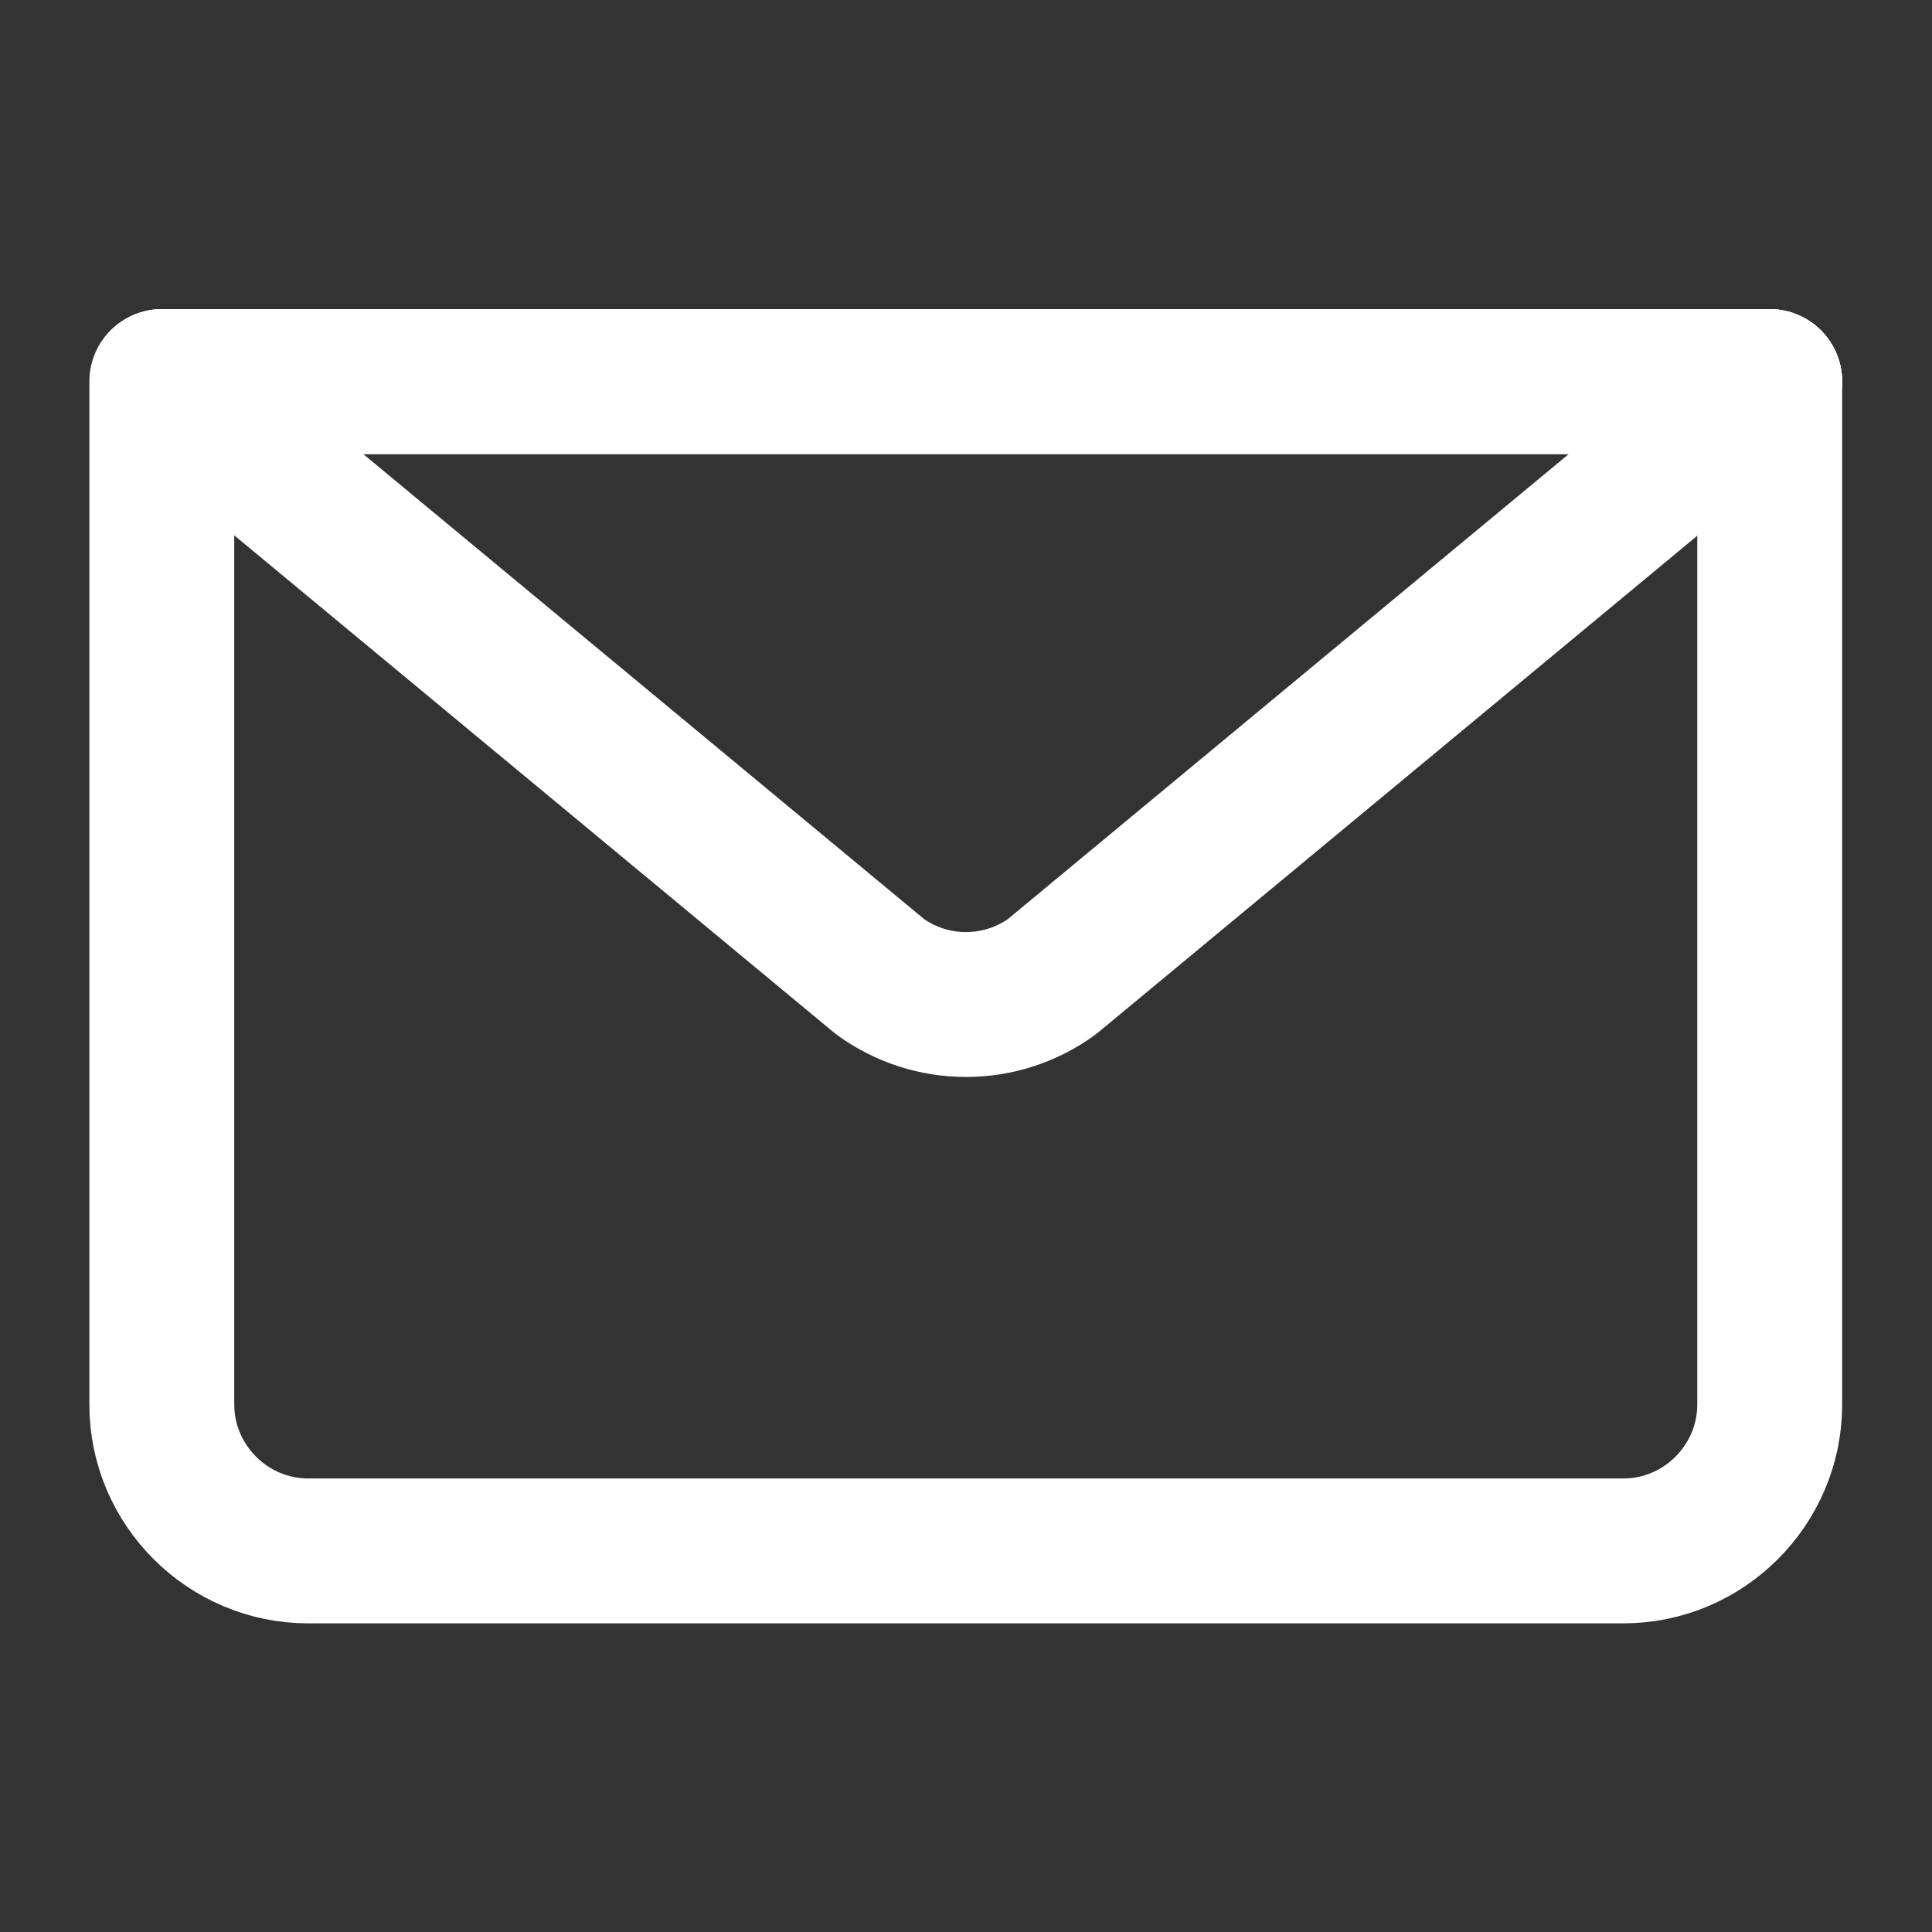
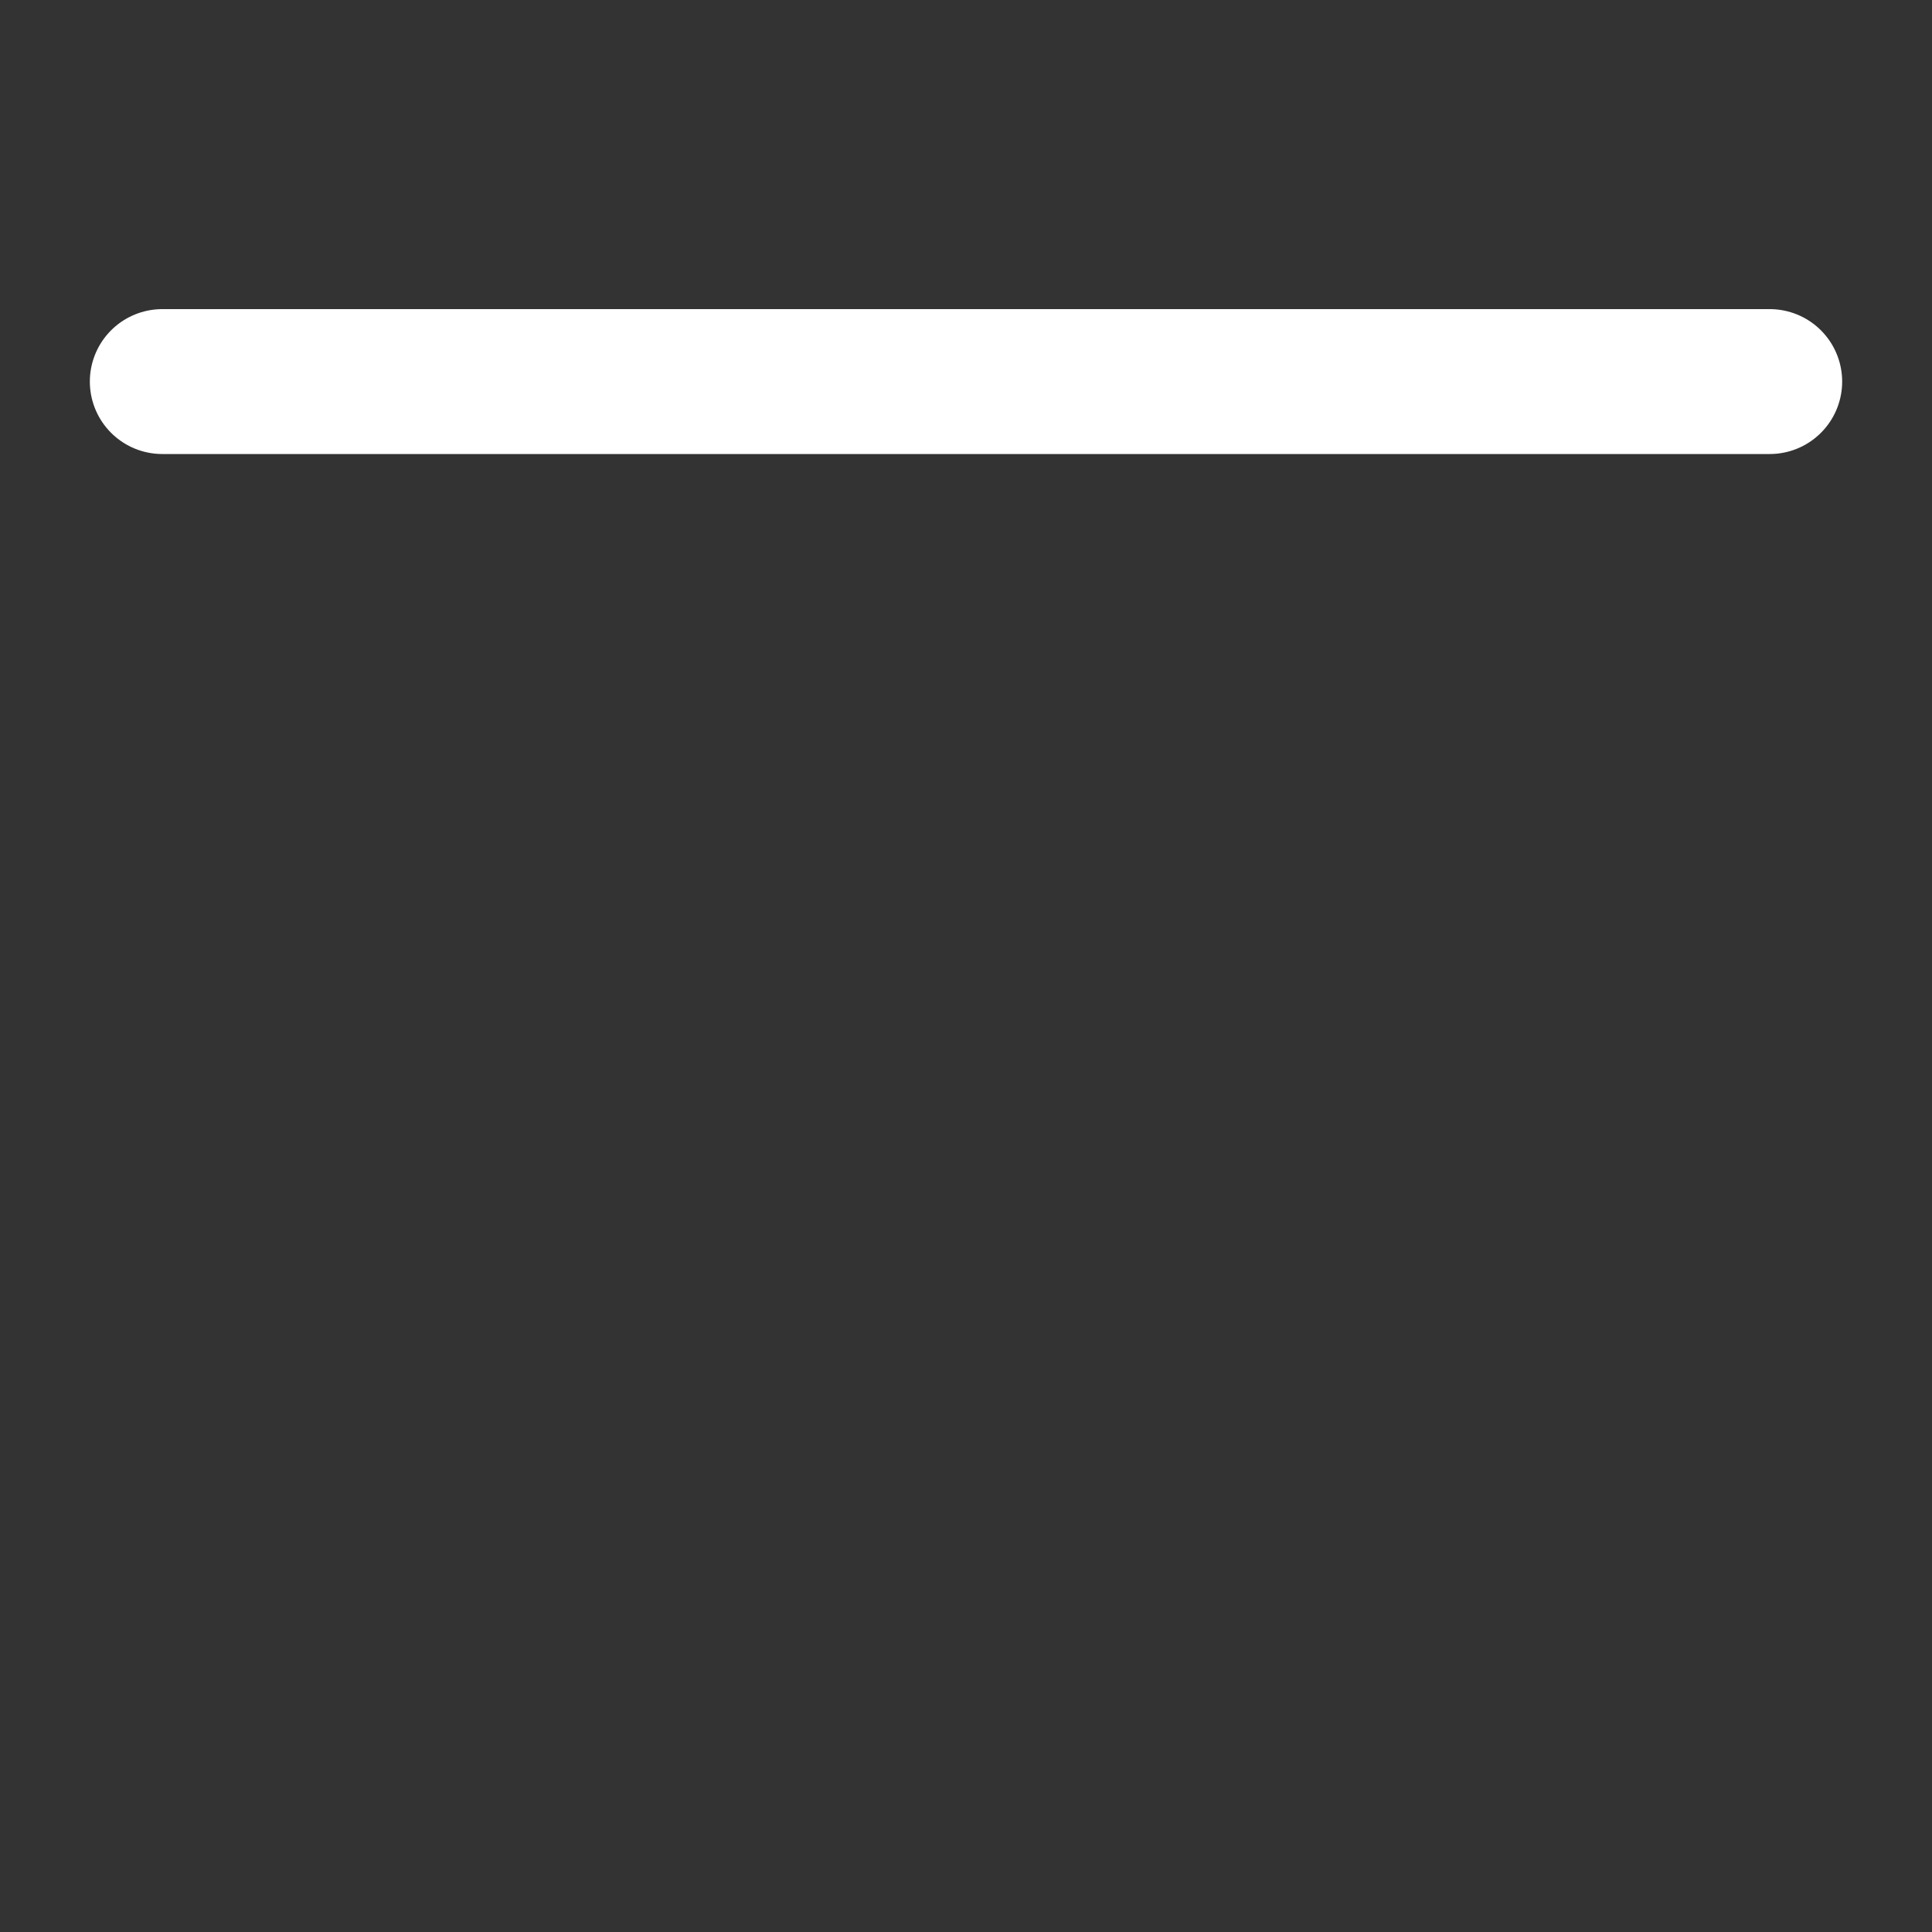
<svg xmlns="http://www.w3.org/2000/svg" id="Calque_1" data-name="Calque 1" viewBox="0 0 40 40">
  <rect x="0" y="0" width="40" height="40" fill="#333333" stroke="none" />
  <defs>
    <style> .cls-1 { fill: none; stroke: #fff; stroke-linecap: round; stroke-linejoin: round; stroke-width: 3px; } </style>
  </defs>
  <g id="email">
-     <path class="cls-1" d="M36.64,7.9v21.18c0,1.66-1.36,3.03-3.03,3.03H6.38c-1.66,0-3.03-1.36-3.03-3.03V7.9" />
-     <path class="cls-1" d="M36.64,7.9l-14.86,12.32c-1.06.77-2.5.77-3.56,0L3.36,7.9h33.28Z" />
    <line class="cls-1" x1="3.36" y1="7.9" x2="36.64" y2="7.9" />
  </g>
</svg>